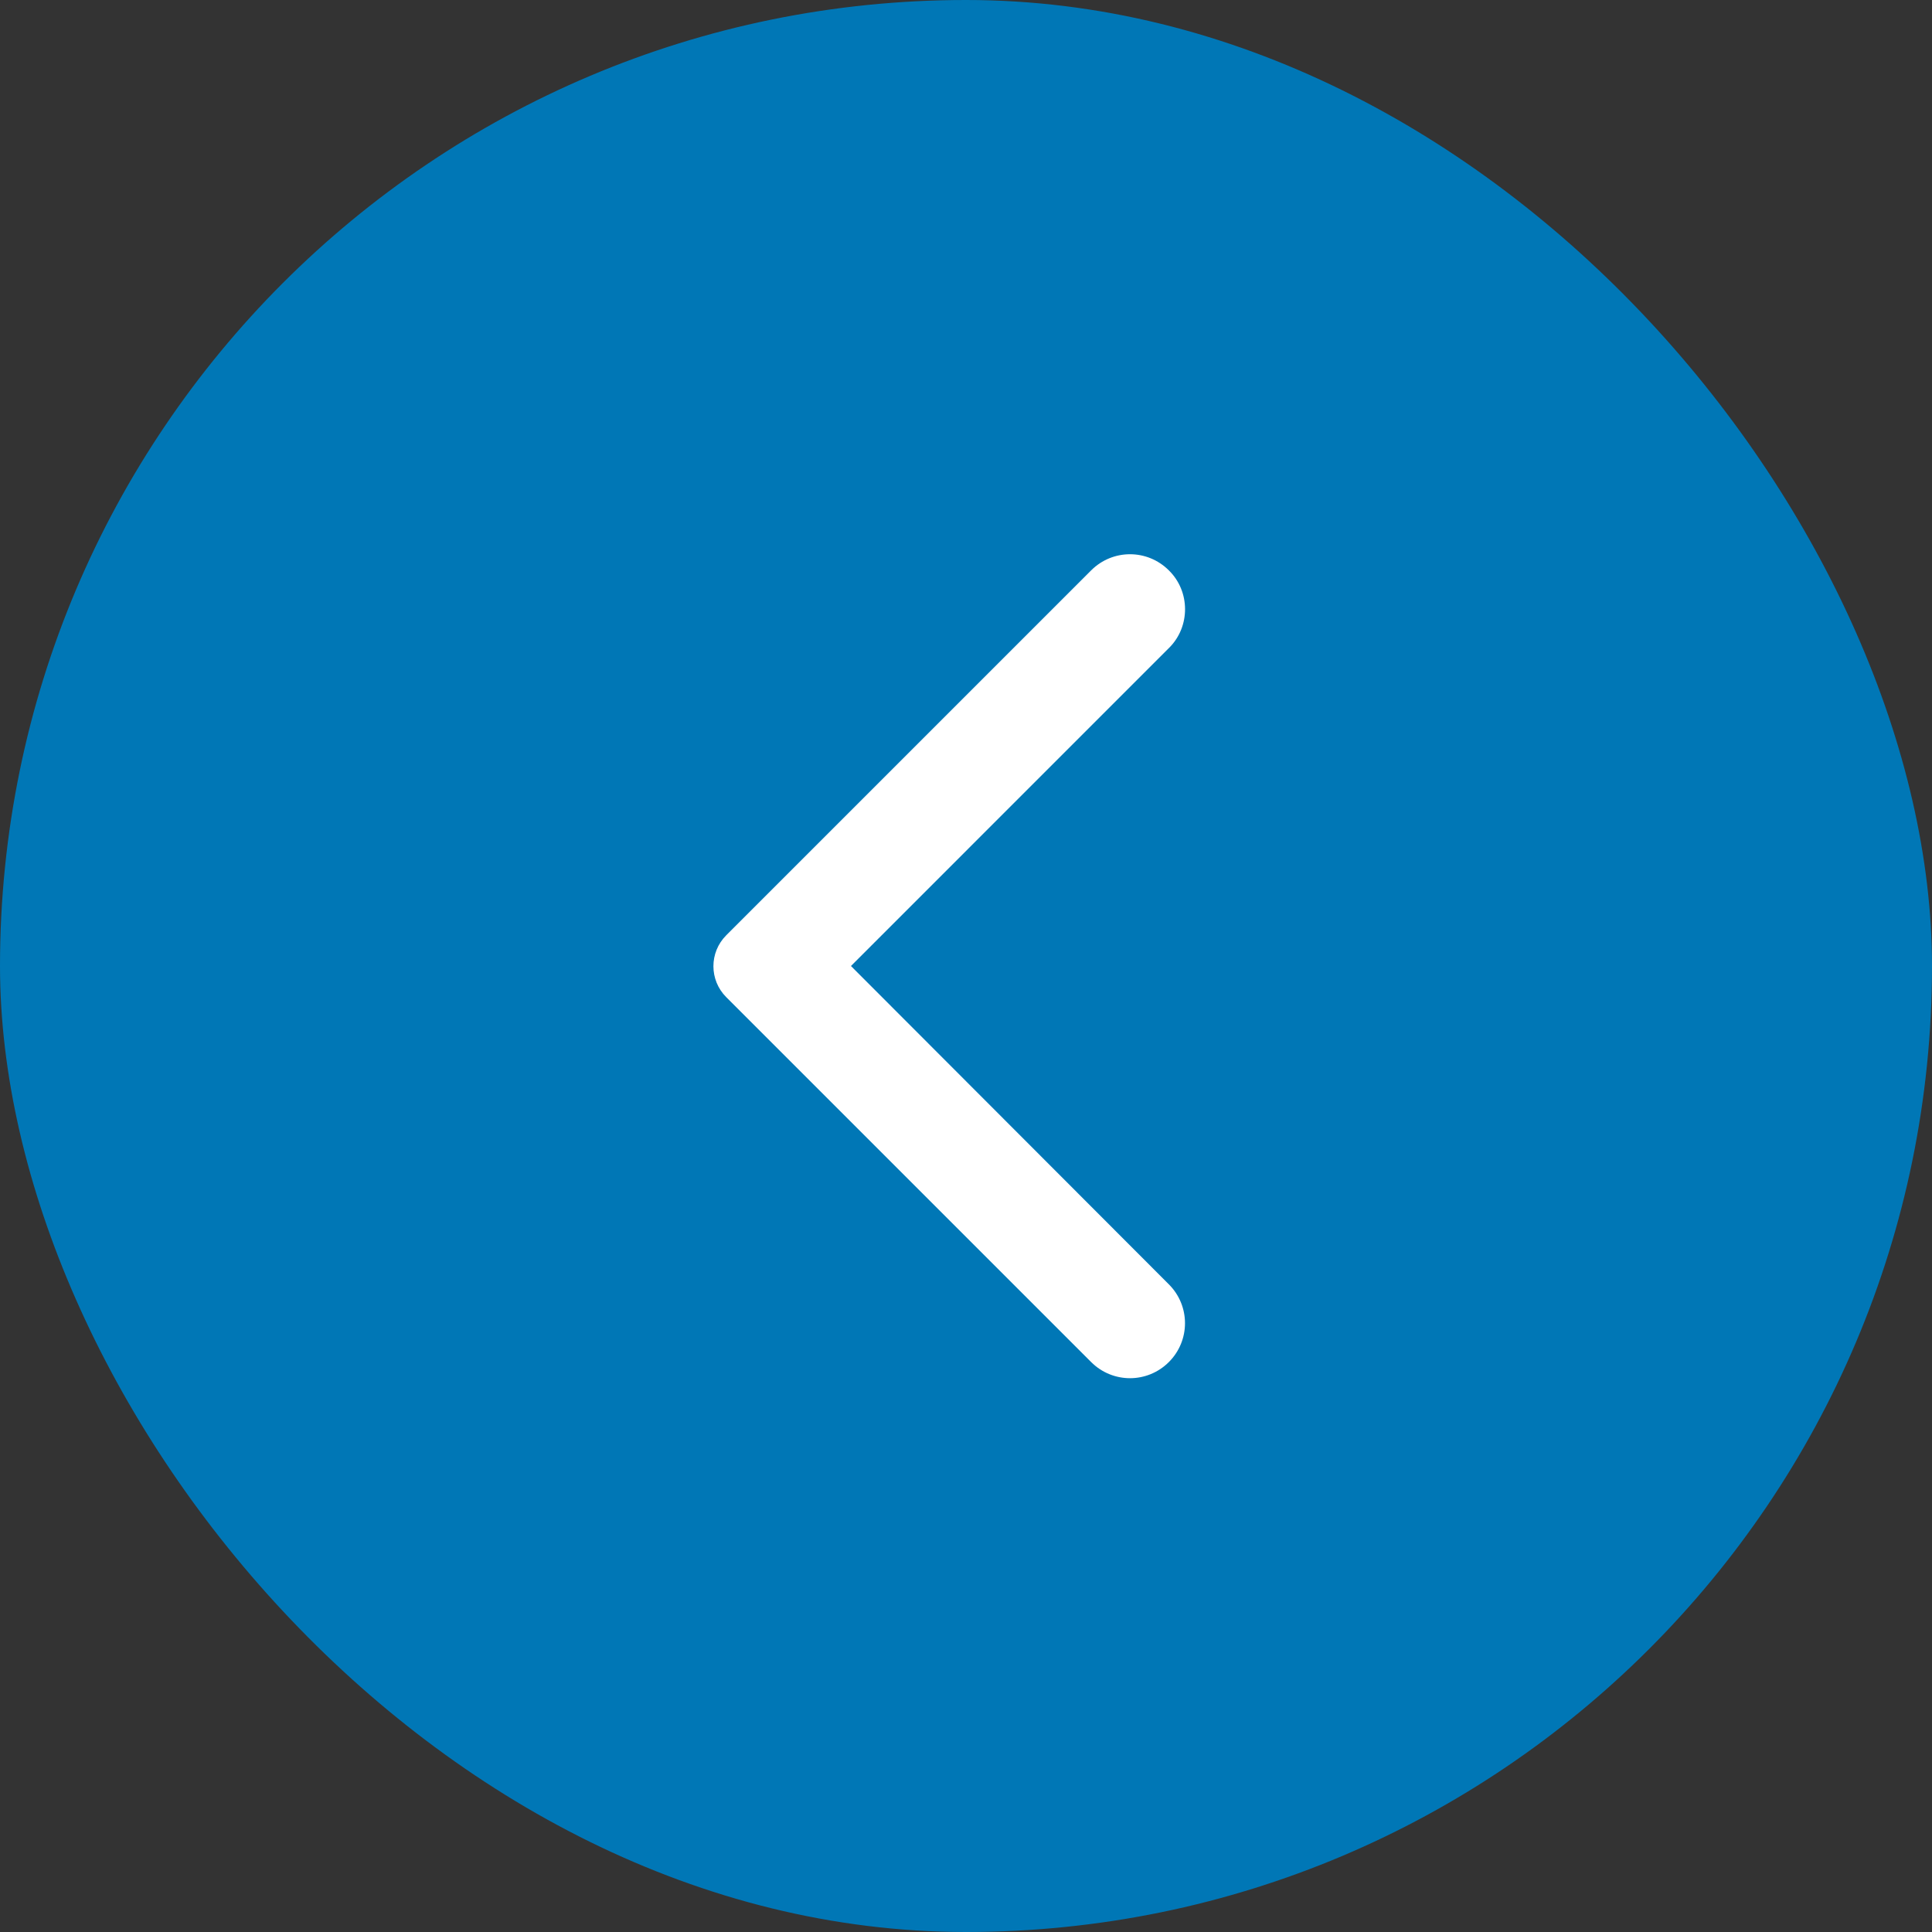
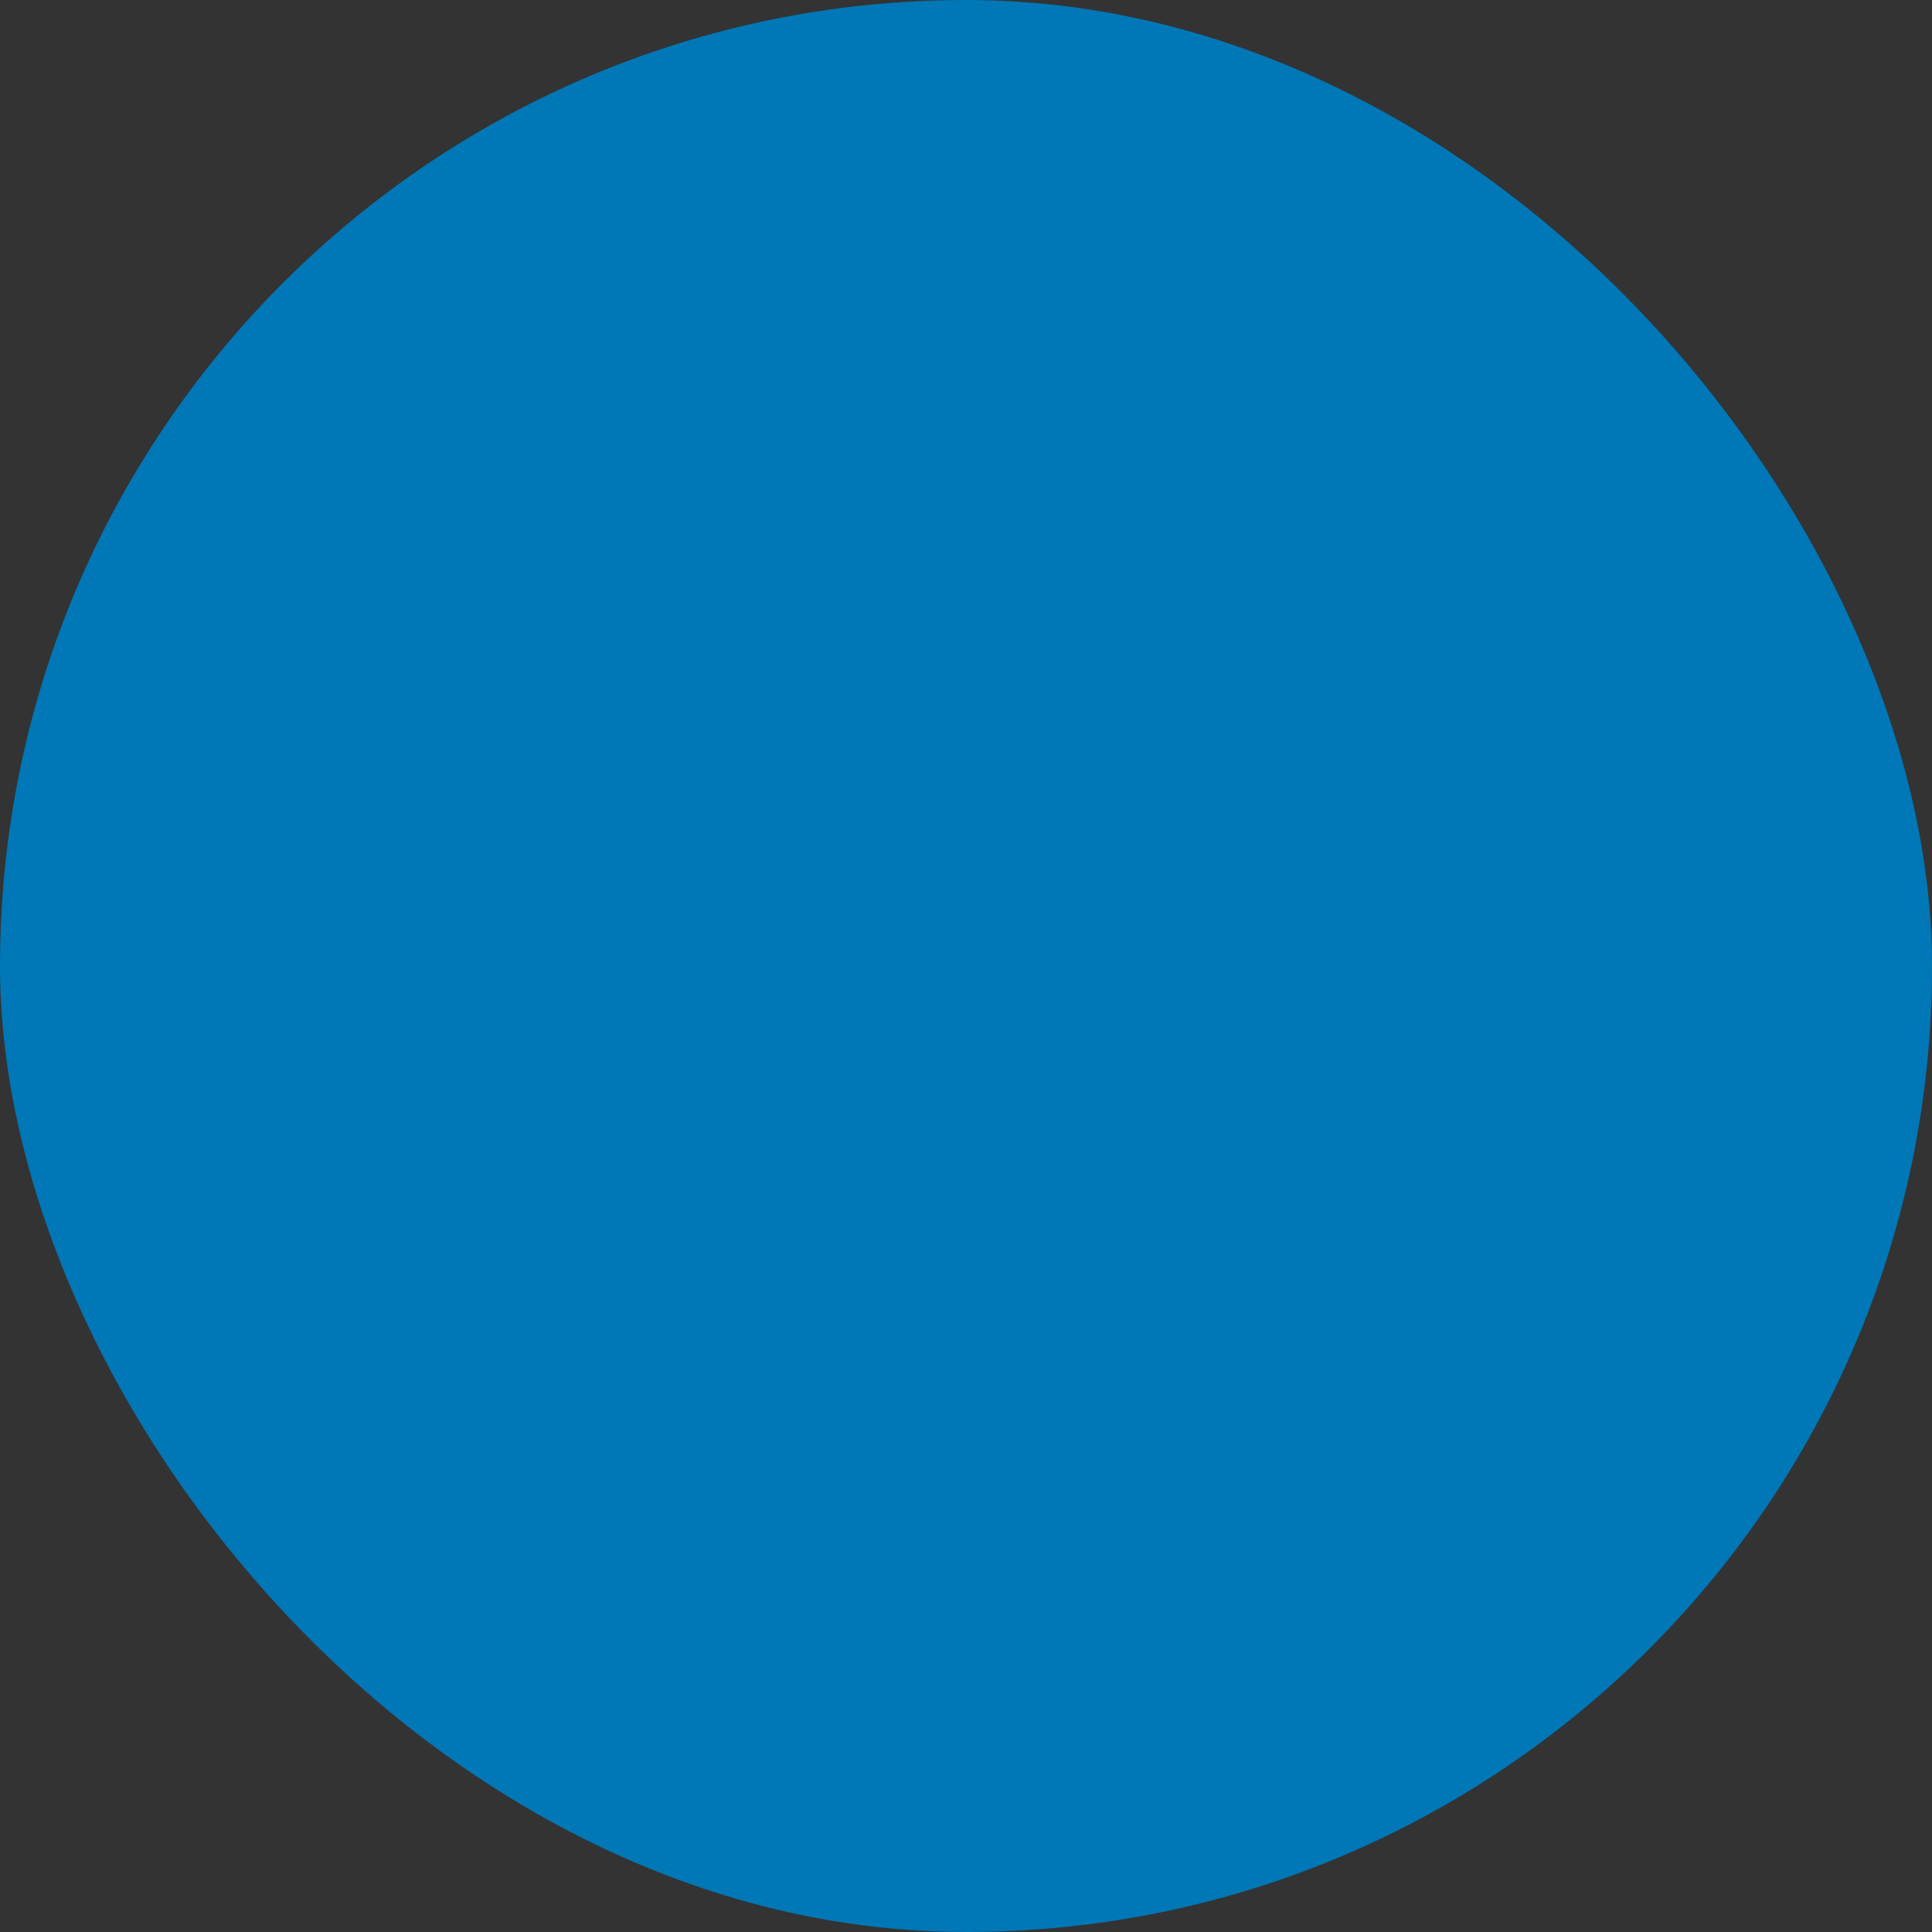
<svg xmlns="http://www.w3.org/2000/svg" width="44" height="44" viewBox="0 0 44 44" fill="none">
  <rect x="0" y="0" width="44" height="44" fill="#333333" stroke="none" />
  <rect width="44" height="44" rx="22" fill="#0077B6" />
-   <path d="M26.62 12.99C26.13 12.5 25.34 12.5 24.85 12.99L16.54 21.3C16.15 21.69 16.15 22.32 16.54 22.71L24.85 31.02C25.34 31.51 26.13 31.51 26.62 31.02C27.11 30.53 27.11 29.74 26.62 29.25L19.38 22L26.63 14.75C27.11 14.27 27.11 13.47 26.62 12.99Z" fill="white" />
</svg>